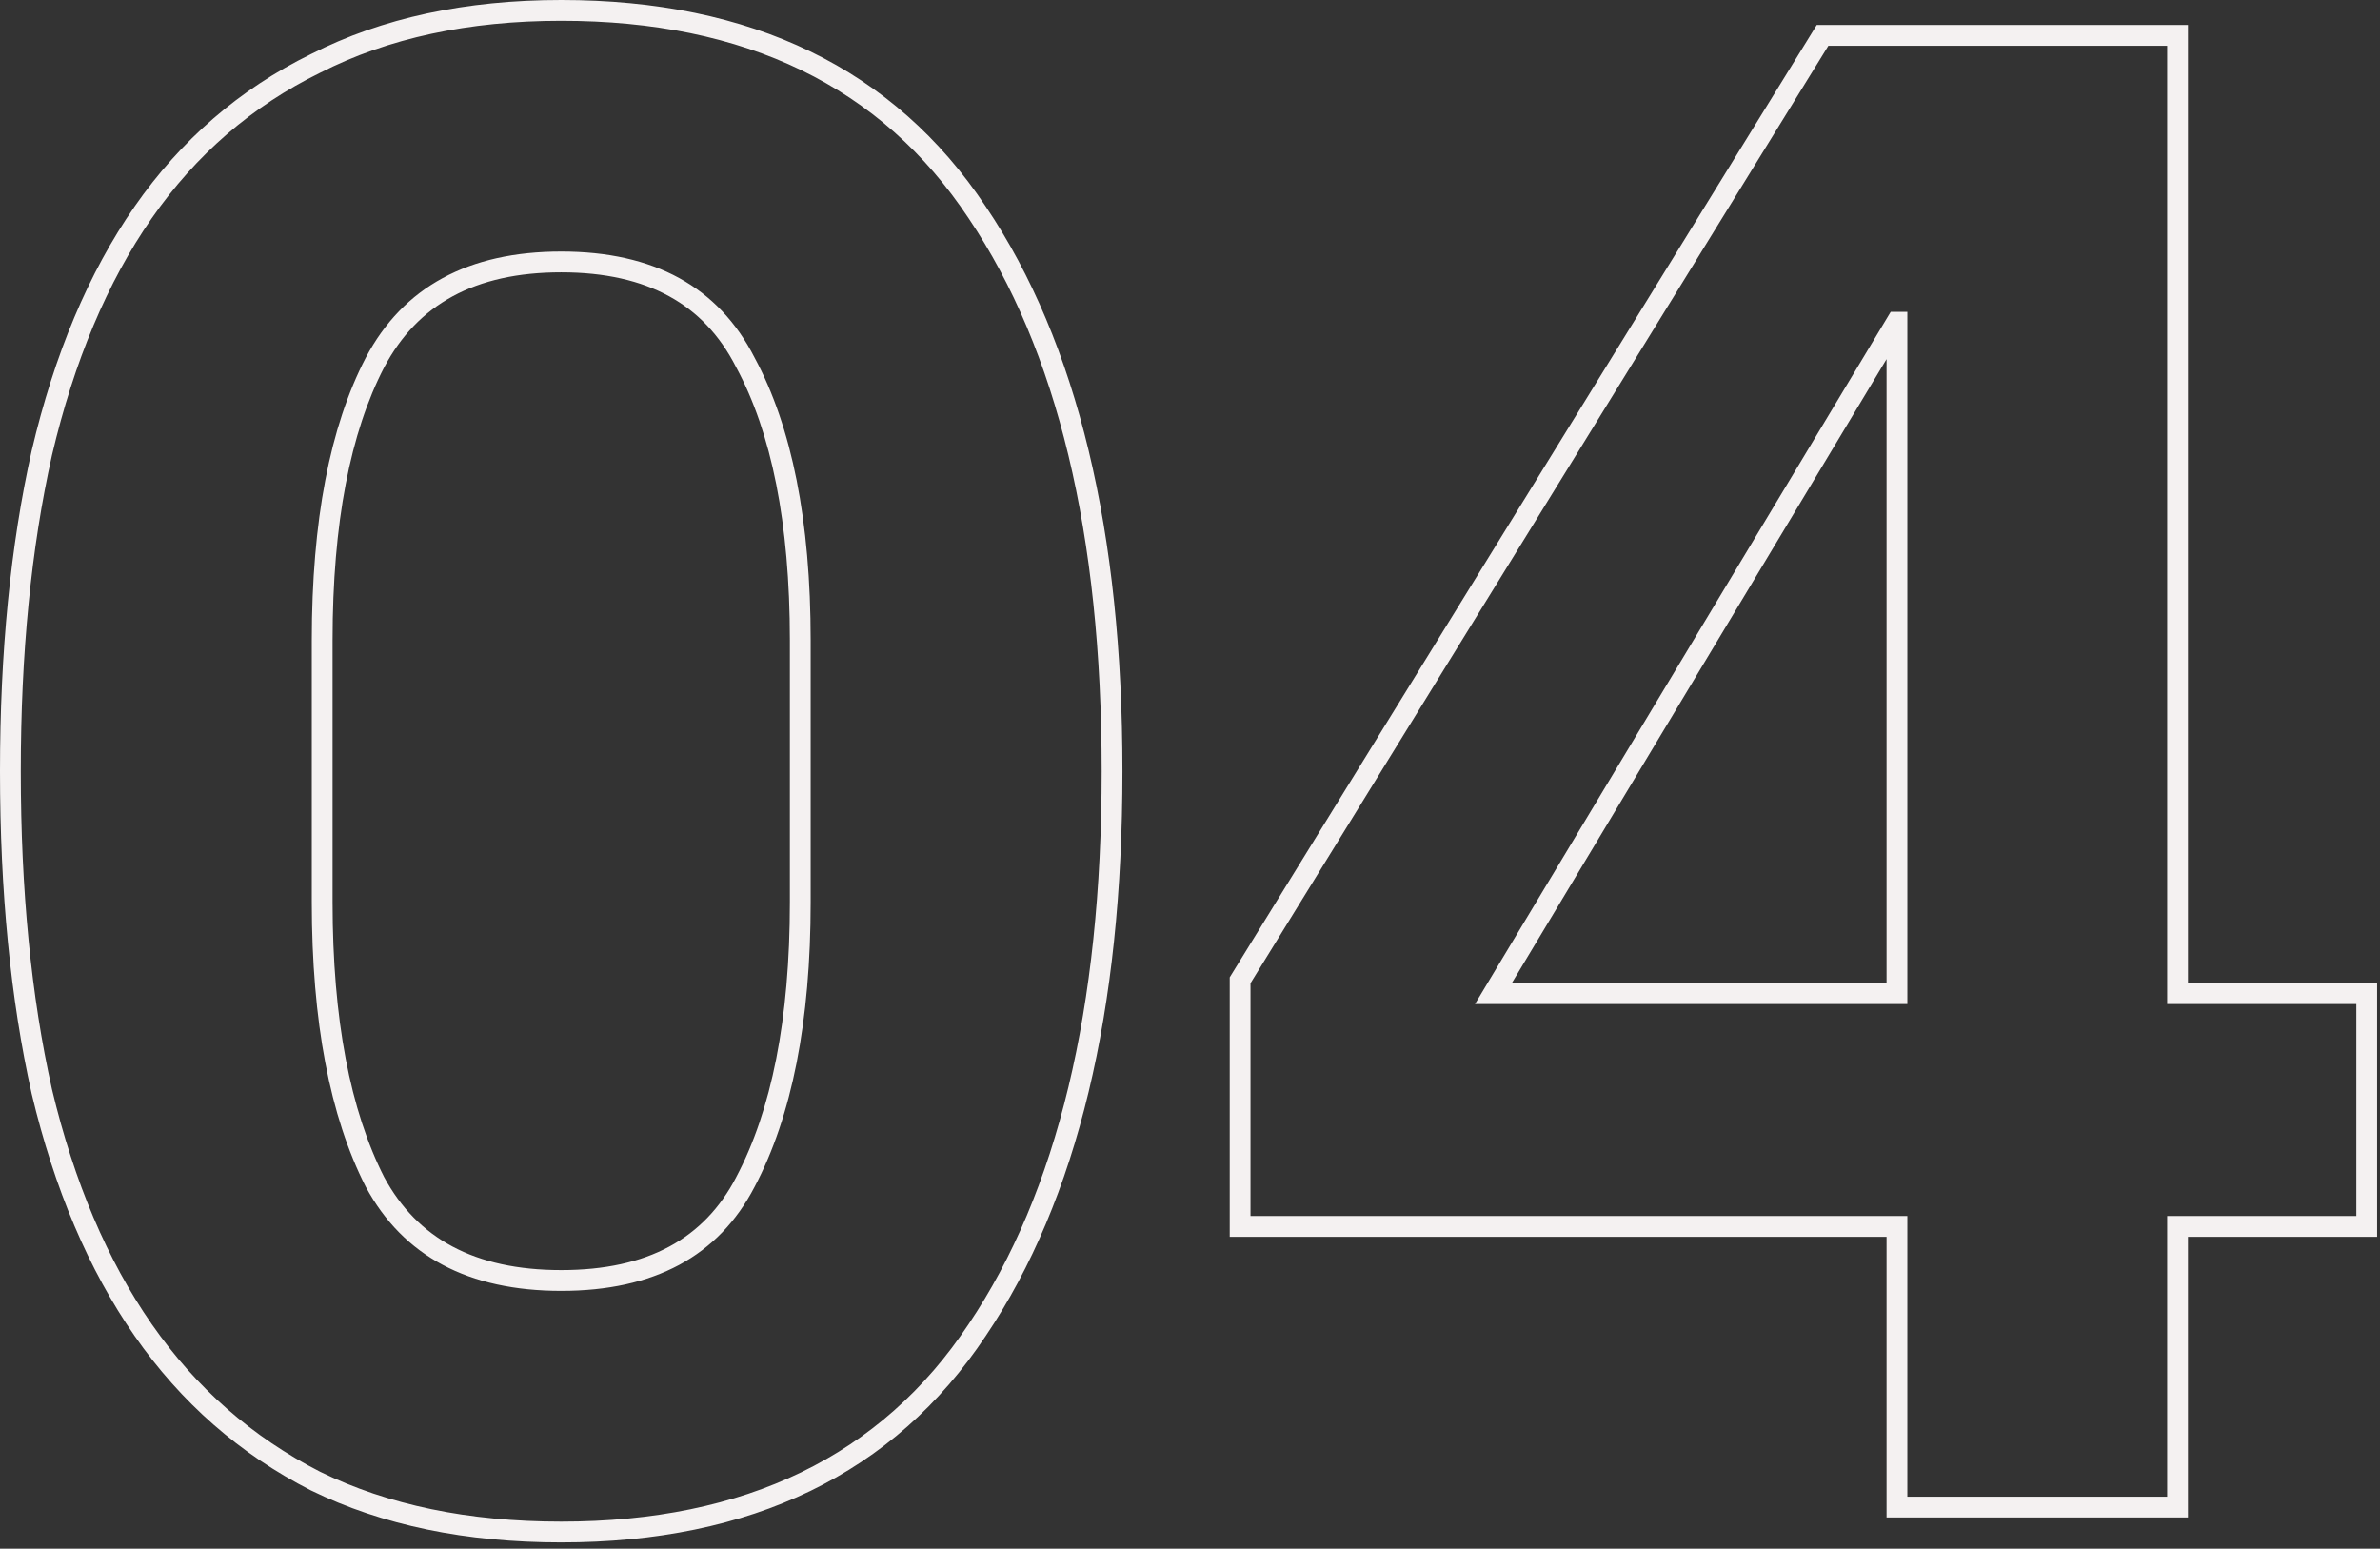
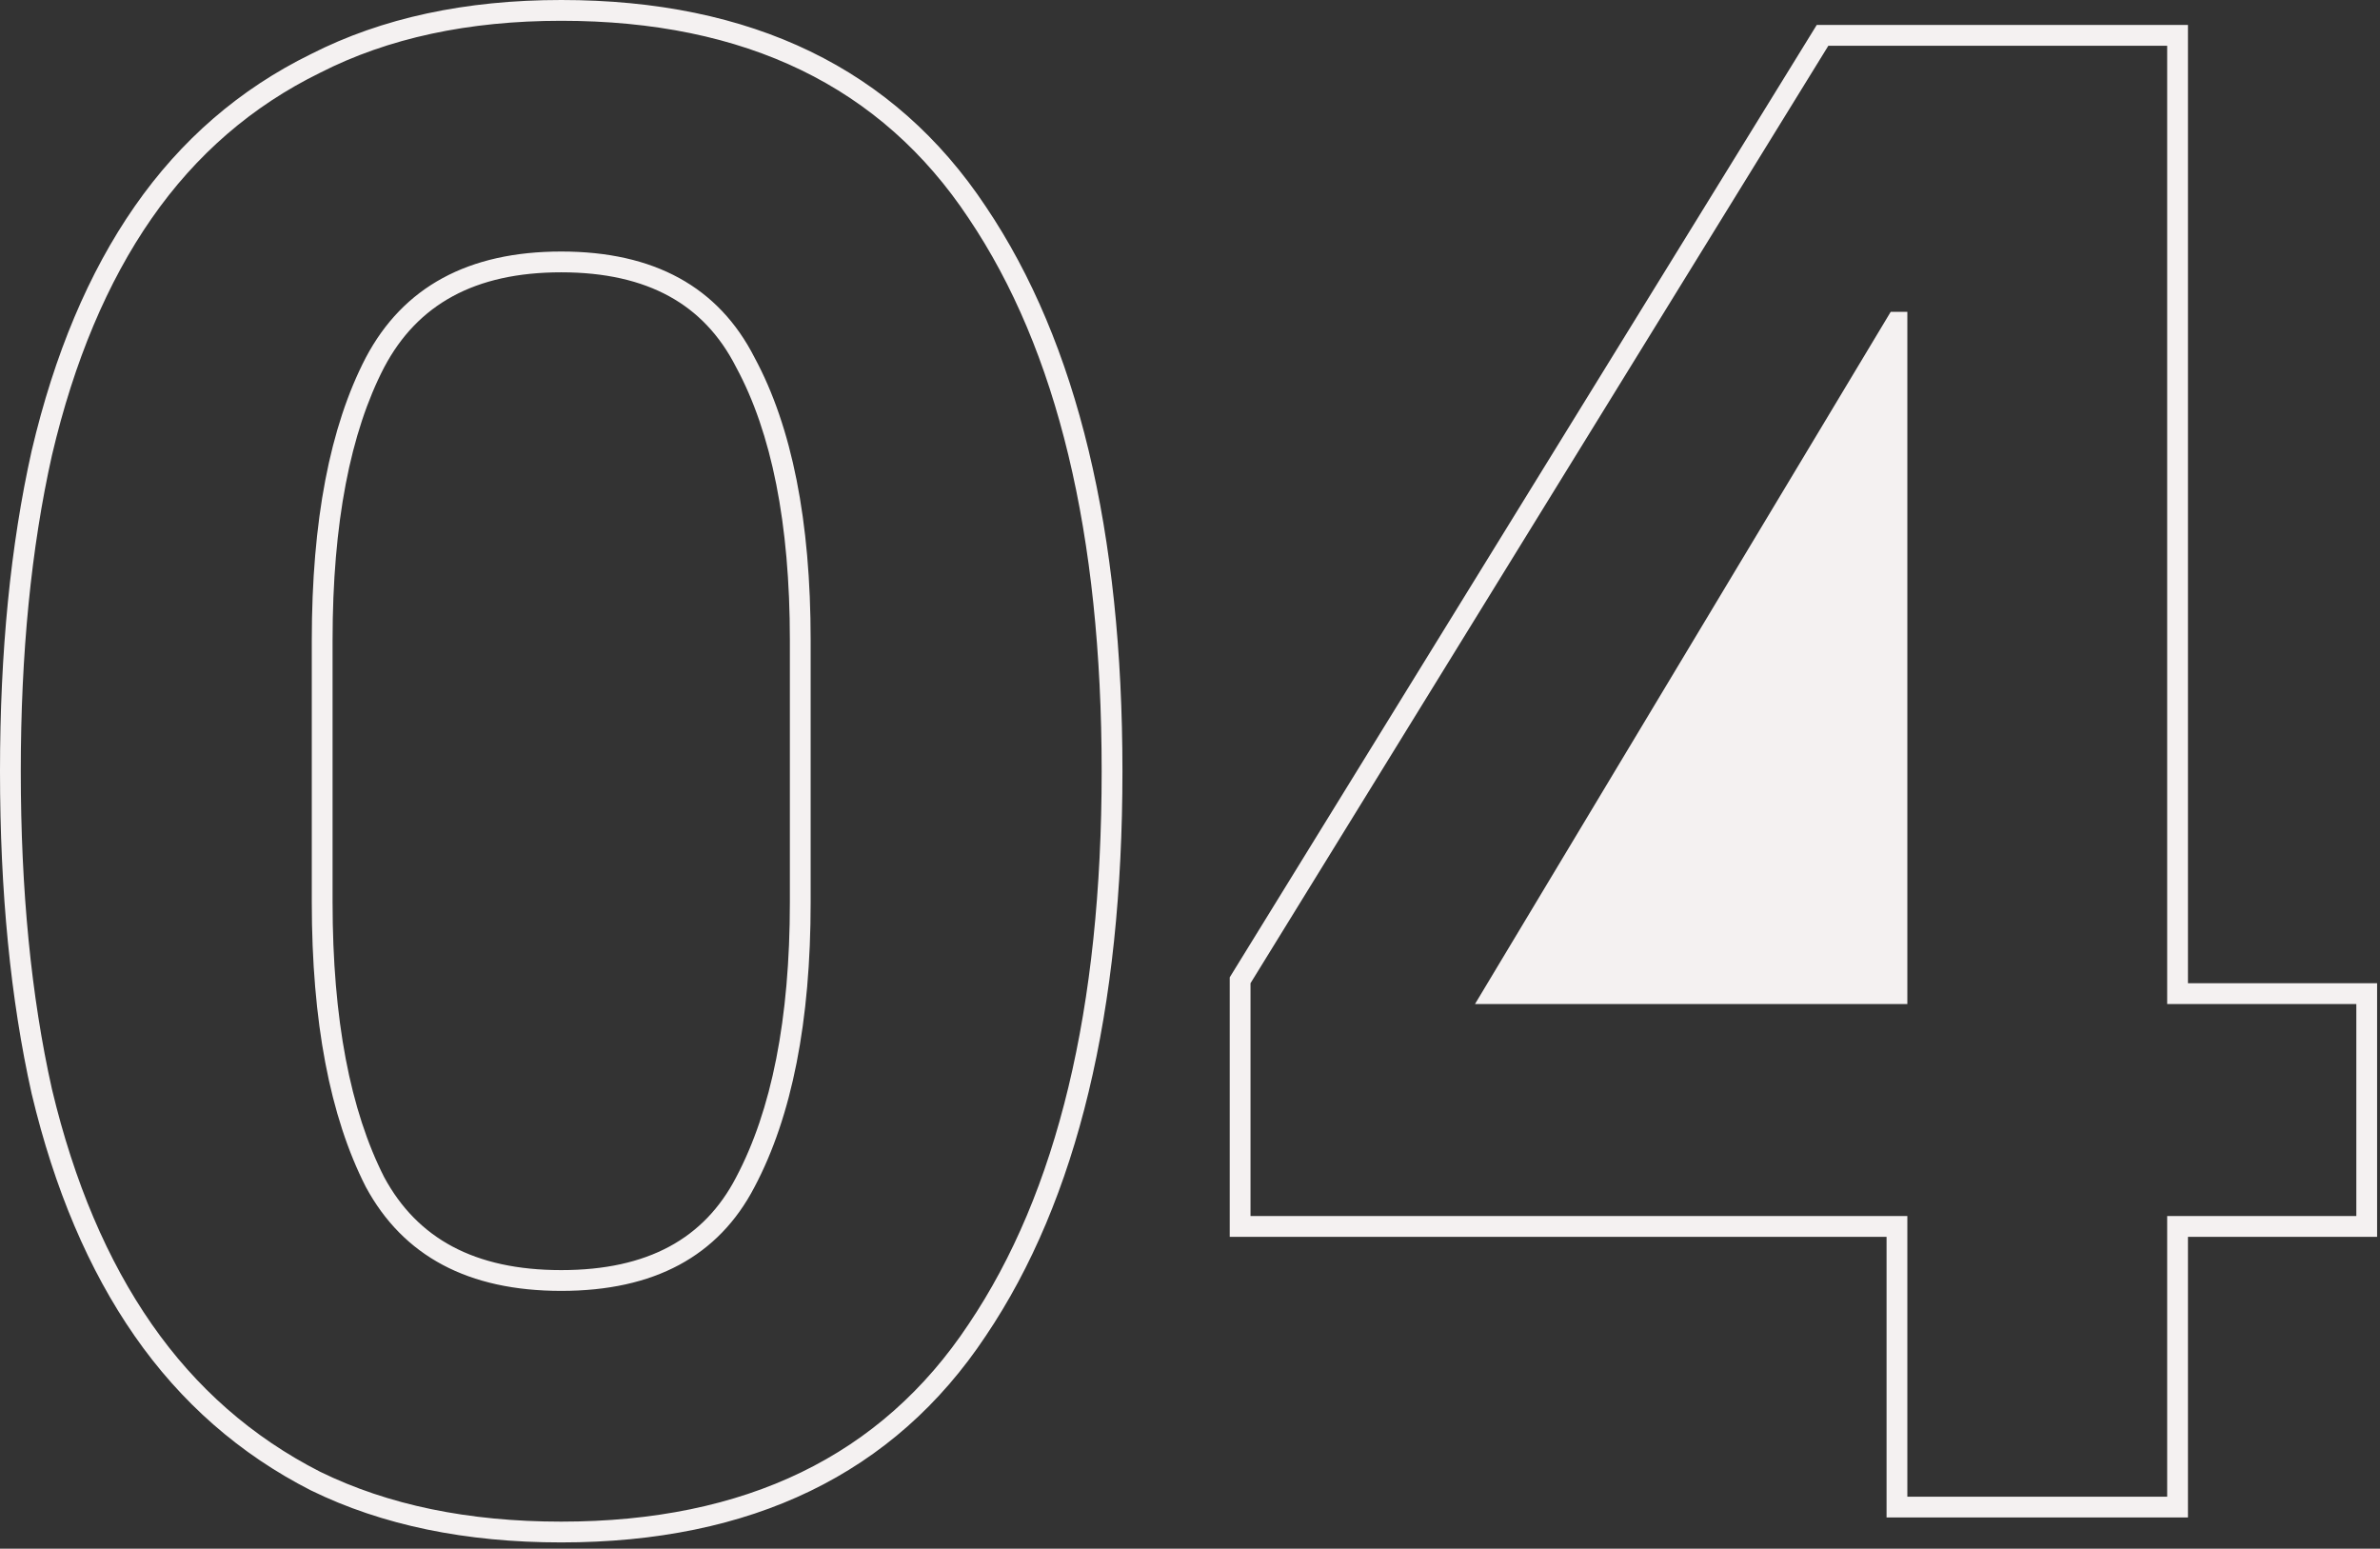
<svg xmlns="http://www.w3.org/2000/svg" width="229" height="149" viewBox="0 0 229 149" fill="none">
  <rect x="0" y="0" width="229" height="149" fill="#333333" stroke="none" />
-   <path fill-rule="evenodd" clip-rule="evenodd" d="M29.906 143.389L29.891 143.382C23.059 139.896 17.409 134.94 12.958 128.542C8.52 122.163 5.233 114.387 3.055 105.265L3.051 105.251L3.048 105.237C1.009 96.13 0 85.778 0 74.2C0 62.753 1.01 52.469 3.048 43.363L3.051 43.352L3.053 43.342C5.23 34.088 8.517 26.242 12.958 19.858C17.41 13.458 23.065 8.565 29.905 5.211C36.772 1.711 44.825 0 54 0C72.271 0 86.026 6.567 94.863 19.889C103.7 33.011 108 51.19 108 74.2C108 97.21 103.7 115.389 94.863 128.512C86.026 141.833 72.271 148.4 54 148.4C44.83 148.4 36.783 146.757 29.92 143.396L29.906 143.389ZM93.2 127.4C101.733 114.733 106 97 106 74.2C106 51.4 101.733 33.667 93.2 21C84.8 8.333 71.733 2 54 2C45.067 2 37.333 3.667 30.8 7C24.267 10.2 18.867 14.867 14.6 21C10.333 27.133 7.133 34.733 5 43.8C3 52.733 2 62.867 2 74.2C2 85.667 3 95.867 5 104.8C7.133 113.733 10.333 121.267 14.6 127.4C18.867 133.533 24.267 138.267 30.8 141.6C37.333 144.8 45.067 146.4 54 146.4C71.733 146.4 84.8 140.067 93.2 127.4ZM70.826 113.277L70.829 113.271L70.832 113.264C74.223 106.859 76 98.088 76 86.8V61.6C76 50.309 74.222 41.613 70.84 35.35L70.829 35.33L70.818 35.308C69.252 32.236 67.108 29.995 64.388 28.504C61.651 27.002 58.217 26.2 54 26.2C45.666 26.2 40.162 29.307 36.971 35.329C33.712 41.599 32 50.304 32 61.6V86.8C32 98.084 33.709 106.859 36.971 113.27C40.154 119.149 45.653 122.2 54 122.2C62.358 122.2 67.775 119.143 70.826 113.277ZM35.2 34.4C38.8 27.6 45.067 24.2 54 24.2C62.933 24.2 69.133 27.6 72.6 34.4C76.2 41.067 78 50.133 78 61.6V86.8C78 98.267 76.2 107.4 72.6 114.2C69.133 120.867 62.933 124.2 54 124.2C45.067 124.2 38.8 120.867 35.2 114.2C31.733 107.4 30 98.267 30 86.8V61.6C30 50.133 31.733 41.067 35.2 34.4ZM181.522 146V119H118.322V94.033L174.805 2.4H210.522V94.6H228.722V119H210.522V146H181.522ZM208.522 117H226.722V96.6H208.522V4.4H175.922L120.322 94.6V117H183.522V144H208.522V117ZM183.522 96.6H141.922L181.922 30H183.522V96.6ZM181.522 34.55L145.456 94.6H181.522V34.55Z" fill="#F4F1F1" />
+   <path fill-rule="evenodd" clip-rule="evenodd" d="M29.906 143.389L29.891 143.382C23.059 139.896 17.409 134.94 12.958 128.542C8.52 122.163 5.233 114.387 3.055 105.265L3.051 105.251L3.048 105.237C1.009 96.13 0 85.778 0 74.2C0 62.753 1.01 52.469 3.048 43.363L3.051 43.352L3.053 43.342C5.23 34.088 8.517 26.242 12.958 19.858C17.41 13.458 23.065 8.565 29.905 5.211C36.772 1.711 44.825 0 54 0C72.271 0 86.026 6.567 94.863 19.889C103.7 33.011 108 51.19 108 74.2C108 97.21 103.7 115.389 94.863 128.512C86.026 141.833 72.271 148.4 54 148.4C44.83 148.4 36.783 146.757 29.92 143.396L29.906 143.389ZM93.2 127.4C101.733 114.733 106 97 106 74.2C106 51.4 101.733 33.667 93.2 21C84.8 8.333 71.733 2 54 2C45.067 2 37.333 3.667 30.8 7C24.267 10.2 18.867 14.867 14.6 21C10.333 27.133 7.133 34.733 5 43.8C3 52.733 2 62.867 2 74.2C2 85.667 3 95.867 5 104.8C7.133 113.733 10.333 121.267 14.6 127.4C18.867 133.533 24.267 138.267 30.8 141.6C37.333 144.8 45.067 146.4 54 146.4C71.733 146.4 84.8 140.067 93.2 127.4ZM70.826 113.277L70.829 113.271L70.832 113.264C74.223 106.859 76 98.088 76 86.8V61.6C76 50.309 74.222 41.613 70.84 35.35L70.829 35.33L70.818 35.308C69.252 32.236 67.108 29.995 64.388 28.504C61.651 27.002 58.217 26.2 54 26.2C45.666 26.2 40.162 29.307 36.971 35.329C33.712 41.599 32 50.304 32 61.6V86.8C32 98.084 33.709 106.859 36.971 113.27C40.154 119.149 45.653 122.2 54 122.2C62.358 122.2 67.775 119.143 70.826 113.277ZM35.2 34.4C38.8 27.6 45.067 24.2 54 24.2C62.933 24.2 69.133 27.6 72.6 34.4C76.2 41.067 78 50.133 78 61.6V86.8C78 98.267 76.2 107.4 72.6 114.2C69.133 120.867 62.933 124.2 54 124.2C45.067 124.2 38.8 120.867 35.2 114.2C31.733 107.4 30 98.267 30 86.8V61.6C30 50.133 31.733 41.067 35.2 34.4ZM181.522 146V119H118.322V94.033L174.805 2.4H210.522V94.6H228.722V119H210.522V146H181.522ZM208.522 117H226.722V96.6H208.522V4.4H175.922L120.322 94.6V117H183.522V144H208.522V117ZM183.522 96.6H141.922L181.922 30H183.522V96.6ZM181.522 34.55H181.522V34.55Z" fill="#F4F1F1" />
</svg>